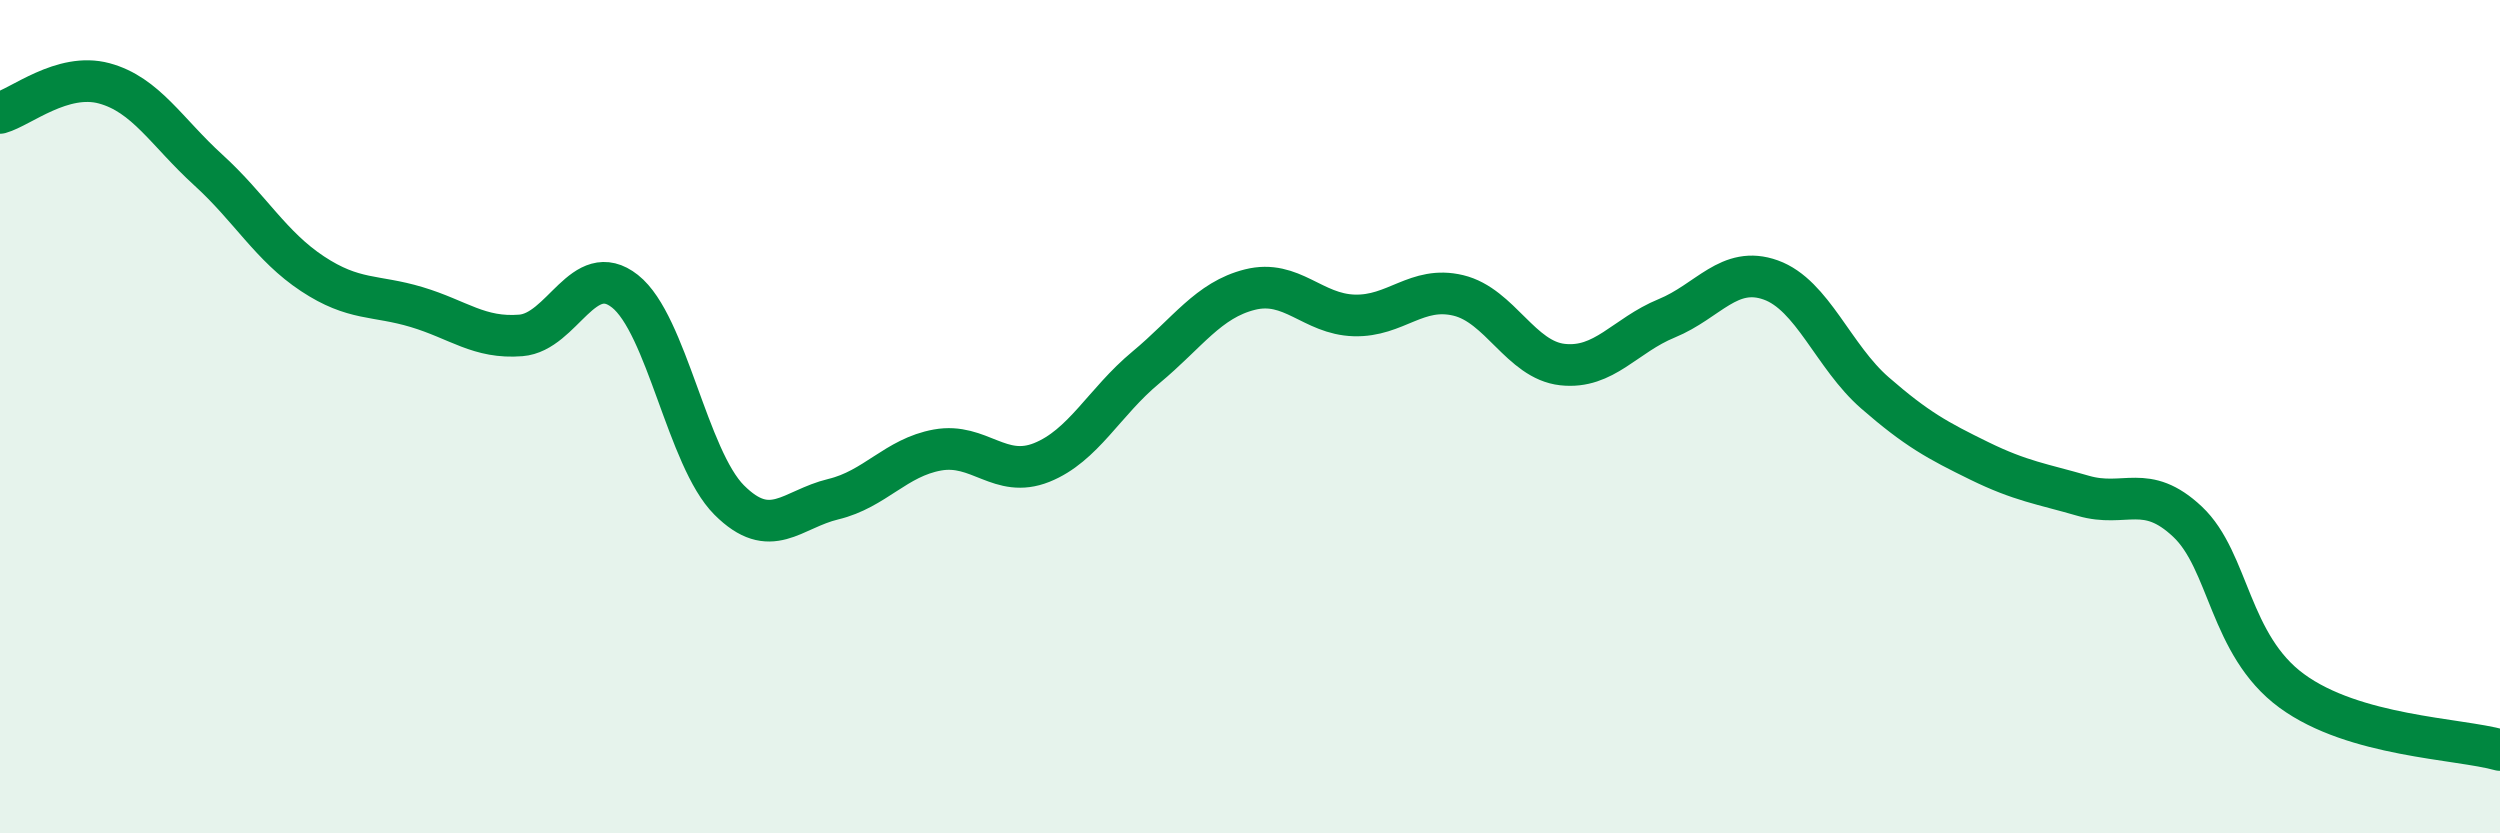
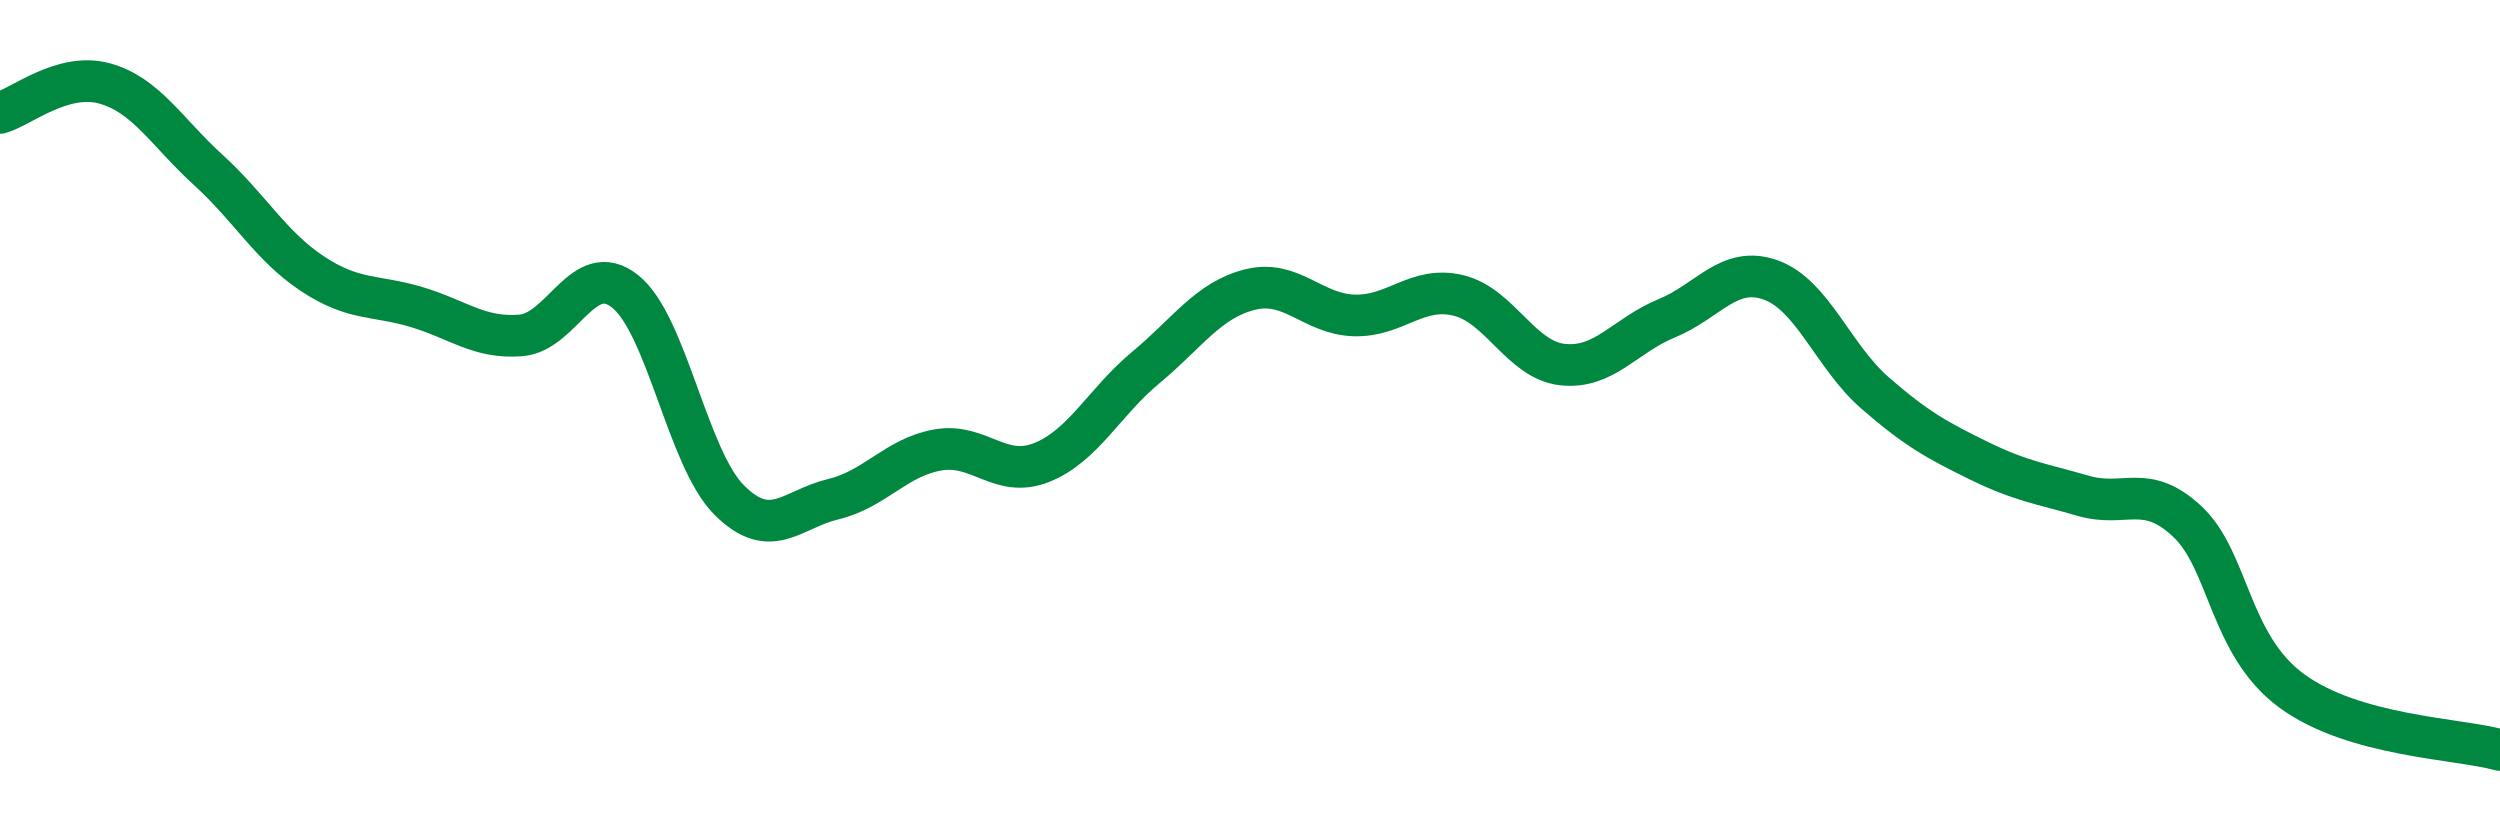
<svg xmlns="http://www.w3.org/2000/svg" width="60" height="20" viewBox="0 0 60 20">
-   <path d="M 0,2.71 C 0.5,2.57 1.5,1.73 2.5,2 C 3.5,2.27 4,3.17 5,4.08 C 6,4.99 6.5,5.91 7.5,6.57 C 8.5,7.23 9,7.07 10,7.37 C 11,7.67 11.5,8.13 12.5,8.05 C 13.5,7.97 14,6.2 15,6.99 C 16,7.78 16.5,11 17.5,12 C 18.5,13 19,12.22 20,11.98 C 21,11.74 21.5,10.98 22.5,10.8 C 23.5,10.62 24,11.5 25,11.1 C 26,10.7 26.5,9.65 27.5,8.82 C 28.5,7.99 29,7.2 30,6.95 C 31,6.7 31.5,7.54 32.5,7.57 C 33.5,7.6 34,6.85 35,7.09 C 36,7.33 36.5,8.64 37.5,8.75 C 38.5,8.86 39,8.05 40,7.64 C 41,7.23 41.5,6.36 42.5,6.72 C 43.5,7.08 44,8.56 45,9.43 C 46,10.3 46.5,10.57 47.5,11.06 C 48.5,11.55 49,11.61 50,11.9 C 51,12.19 51.5,11.58 52.5,12.52 C 53.5,13.46 53.5,15.48 55,16.58 C 56.5,17.68 59,17.72 60,18L60 20L0 20Z" fill="#008740" opacity="0.1" stroke-linecap="round" stroke-linejoin="round" />
  <path d="M 0,2.71 C 0.5,2.57 1.5,1.73 2.5,2 C 3.5,2.27 4,3.17 5,4.08 C 6,4.99 6.5,5.91 7.5,6.57 C 8.5,7.23 9,7.07 10,7.37 C 11,7.67 11.5,8.13 12.5,8.05 C 13.5,7.97 14,6.2 15,6.99 C 16,7.78 16.5,11 17.5,12 C 18.5,13 19,12.22 20,11.98 C 21,11.74 21.5,10.98 22.5,10.8 C 23.5,10.62 24,11.5 25,11.1 C 26,10.7 26.5,9.65 27.5,8.82 C 28.5,7.99 29,7.2 30,6.95 C 31,6.7 31.5,7.54 32.5,7.57 C 33.5,7.6 34,6.85 35,7.09 C 36,7.33 36.5,8.64 37.5,8.75 C 38.5,8.86 39,8.05 40,7.64 C 41,7.23 41.5,6.36 42.5,6.72 C 43.5,7.08 44,8.56 45,9.43 C 46,10.3 46.5,10.57 47.5,11.06 C 48.5,11.55 49,11.61 50,11.9 C 51,12.19 51.5,11.58 52.5,12.52 C 53.5,13.46 53.5,15.48 55,16.58 C 56.5,17.68 59,17.72 60,18" stroke="#008740" stroke-width="1" fill="none" stroke-linecap="round" stroke-linejoin="round" />
</svg>